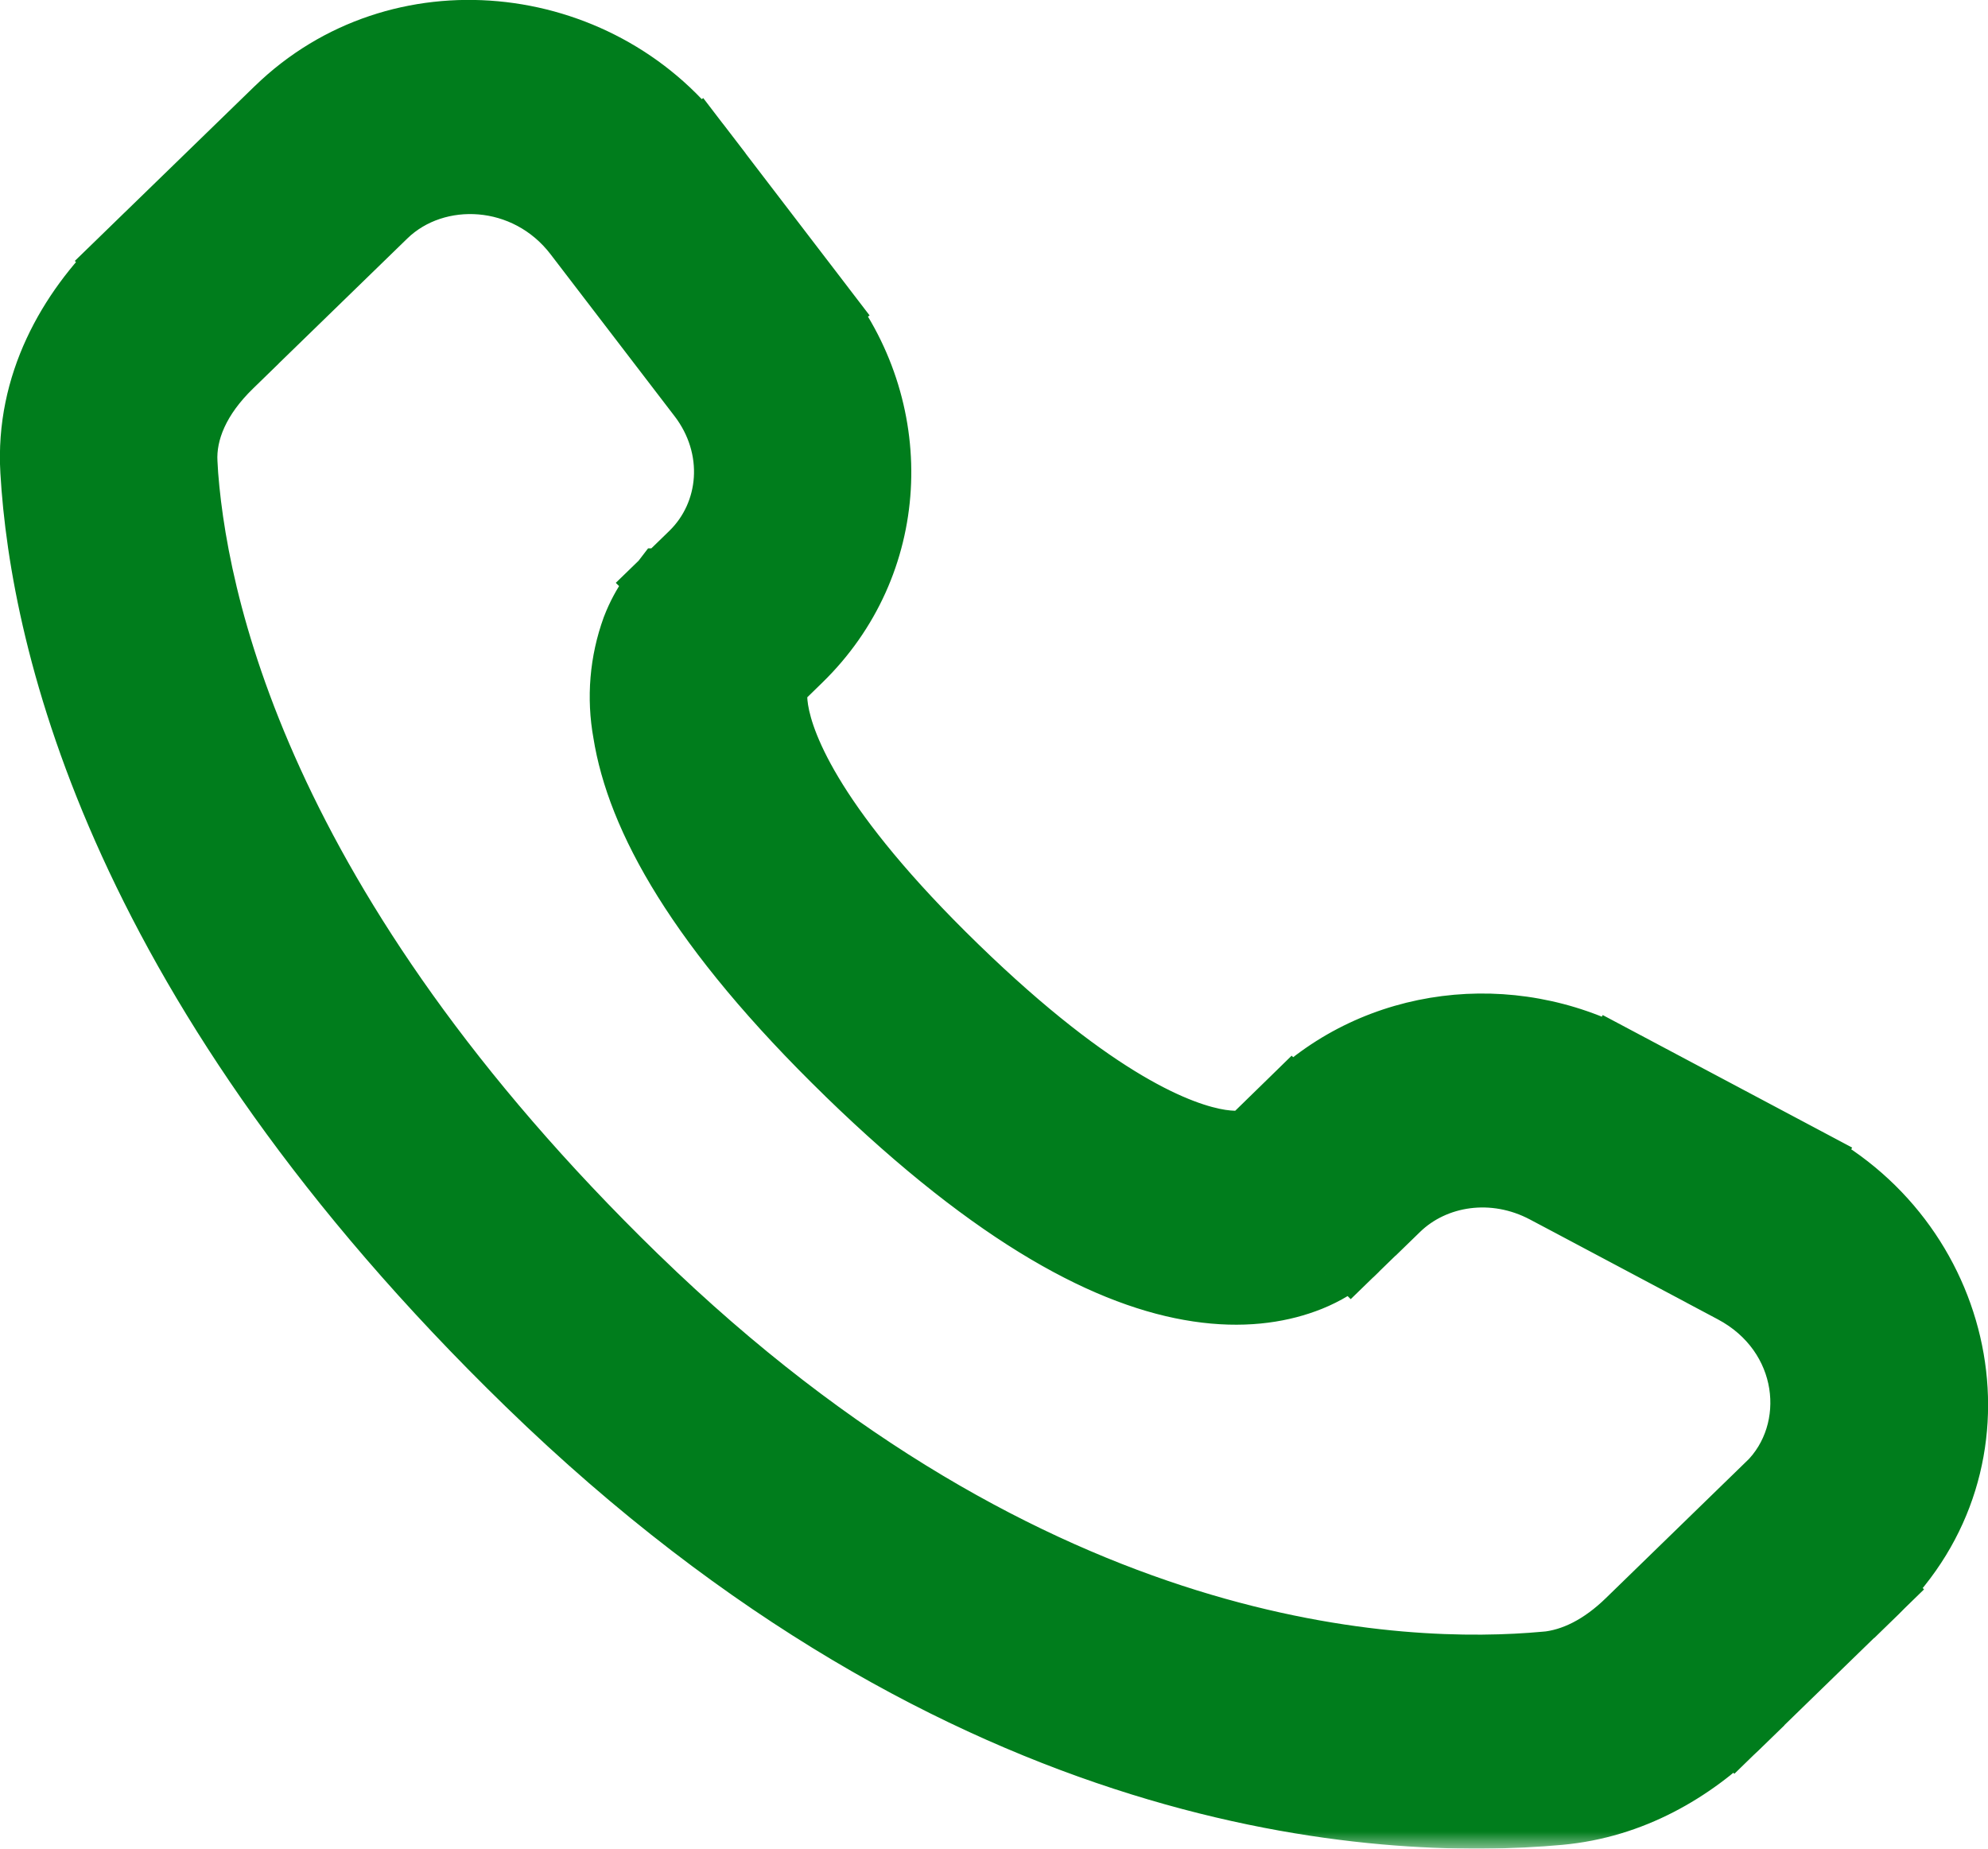
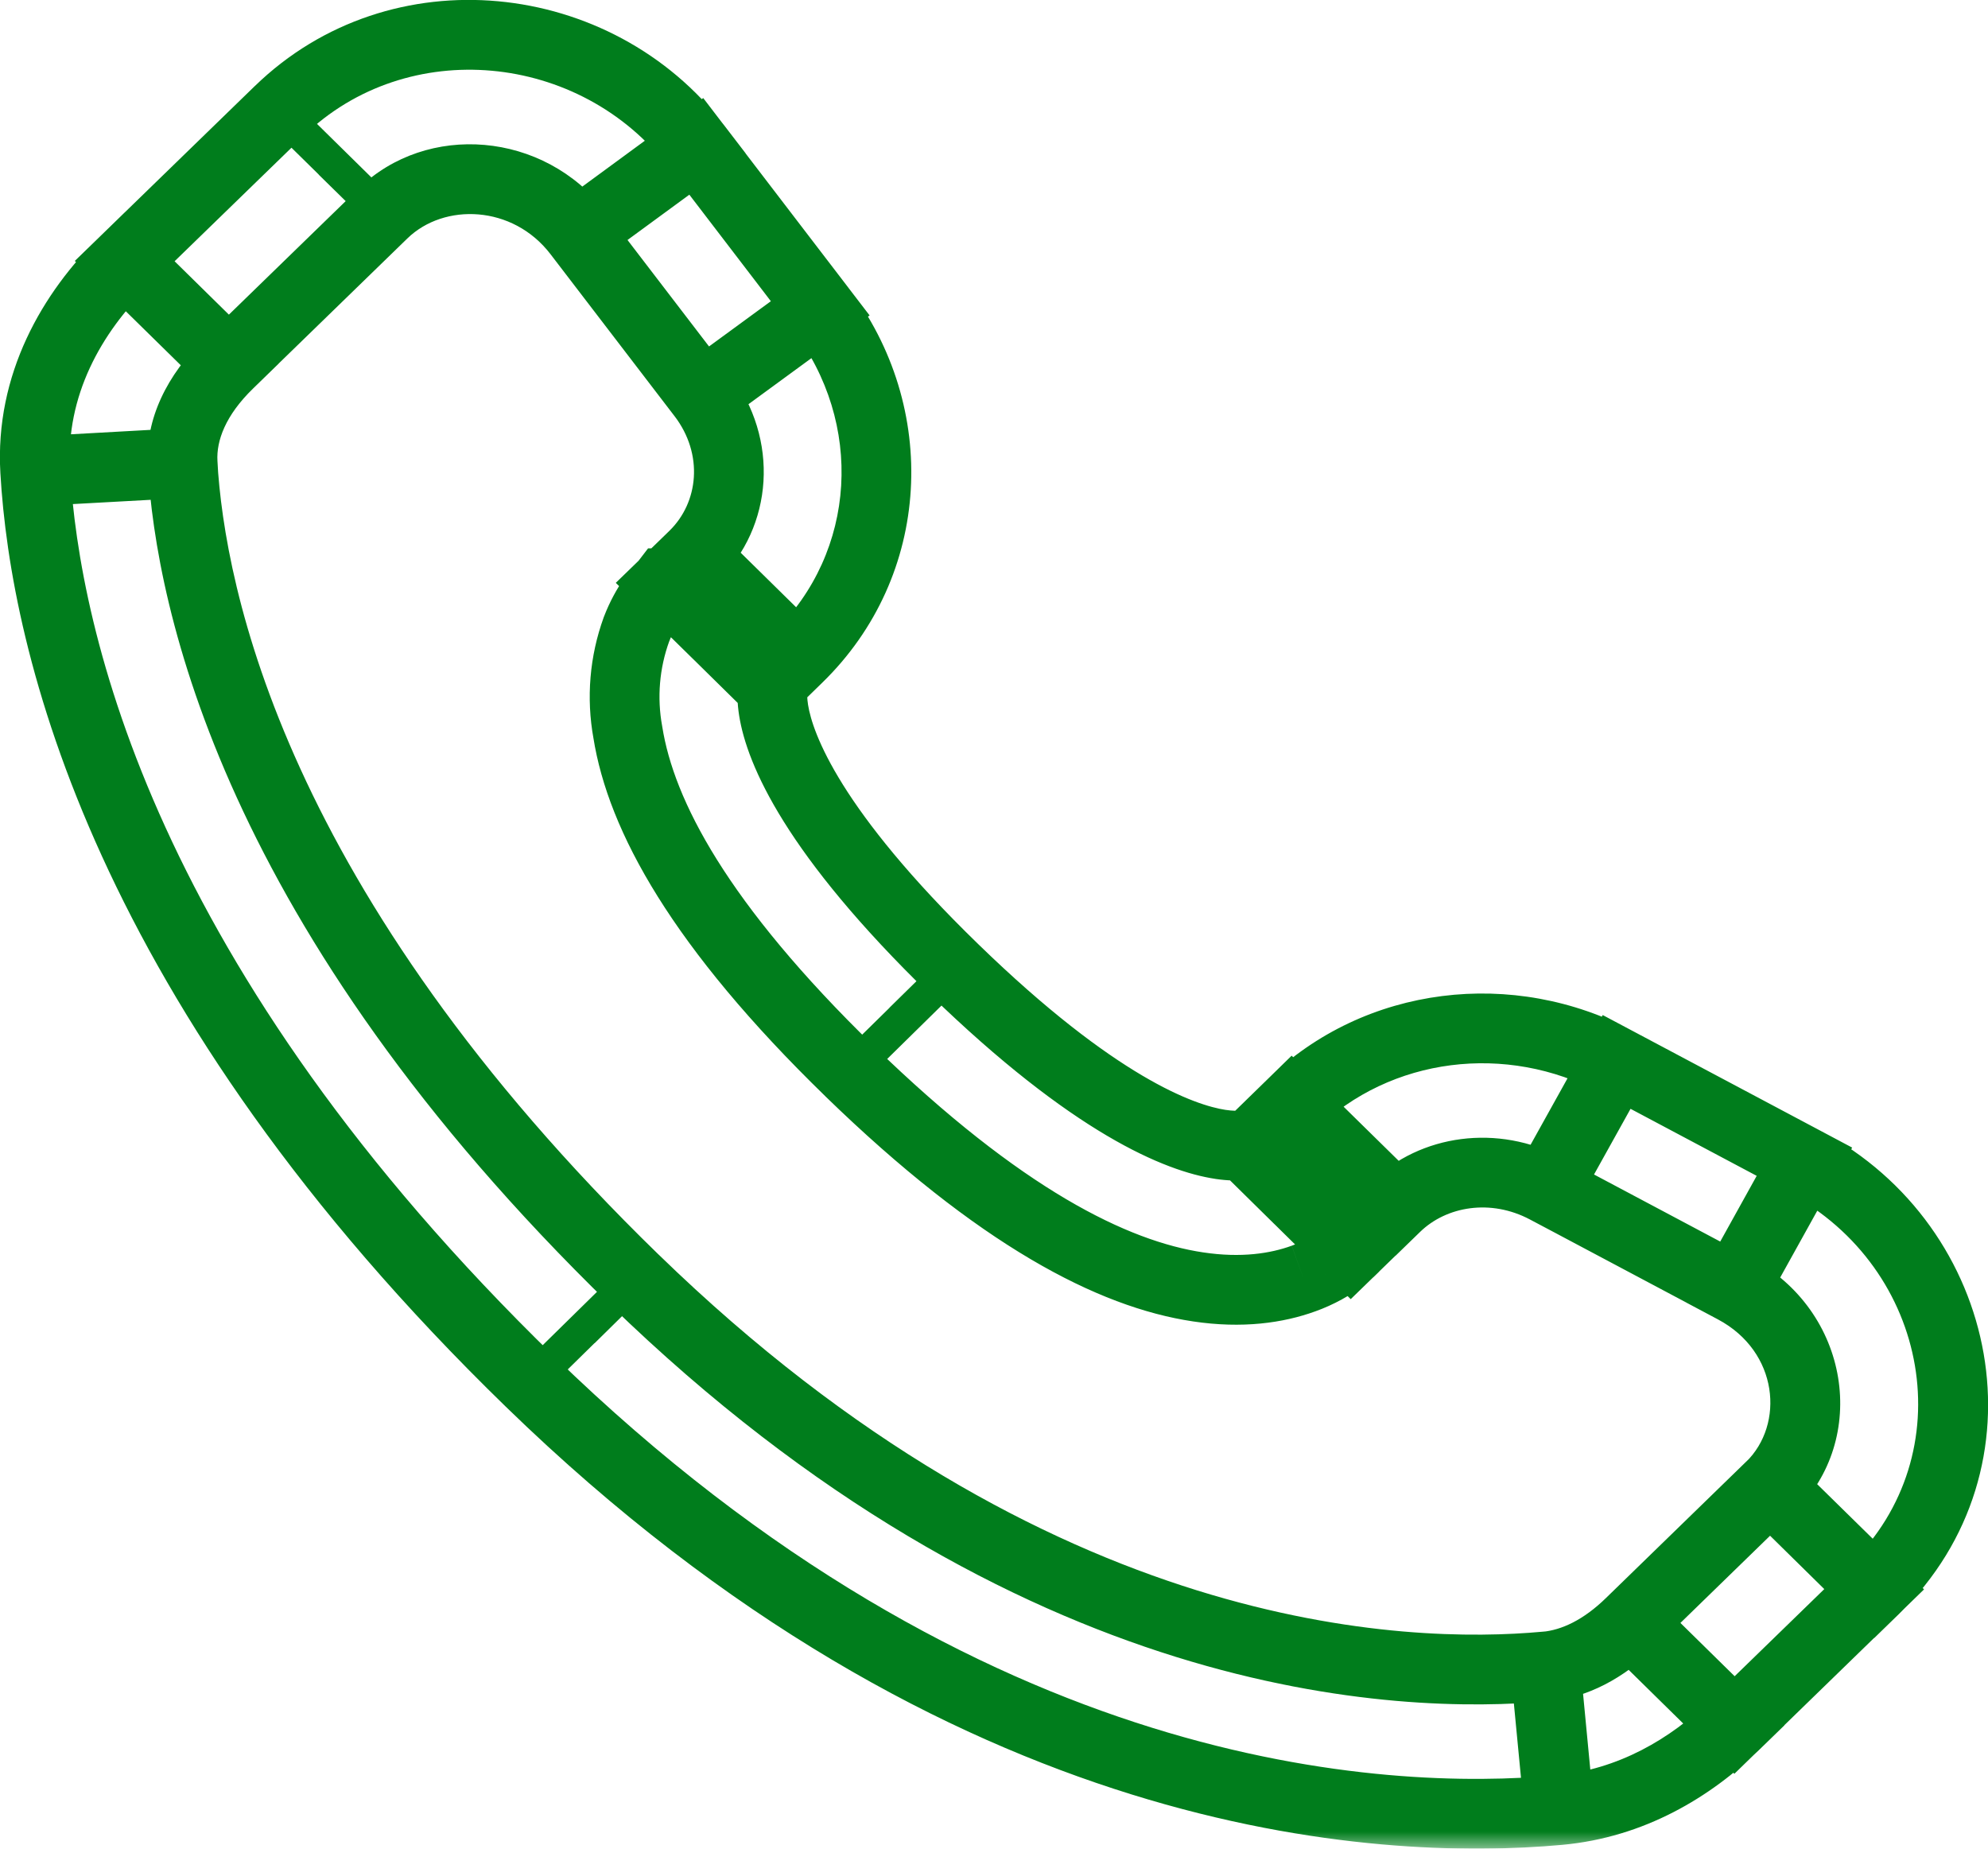
<svg xmlns="http://www.w3.org/2000/svg" width="57" height="53" viewBox="0 0 57 53" fill="none">
  <mask id="path-1-outside-1_638_149" maskUnits="userSpaceOnUse" x="-1" y="-1" width="59" height="54" fill="black">
    <rect fill="white" x="-1" y="-1" width="59" height="54" />
    <path d="M38.733 35.848L40.019 34.599L37.032 31.666L35.752 32.914L38.733 35.848ZM44.331 34.075L49.72 36.939L51.737 33.306L46.35 30.444L44.331 34.075ZM50.755 42.629L46.751 46.525L49.732 49.455L53.736 45.563L50.755 42.629ZM44.308 47.776C40.219 48.151 29.643 47.818 18.187 36.686L15.203 39.616C27.703 51.766 39.601 52.361 44.703 51.895L44.308 47.776ZM18.187 36.686C7.27 26.072 5.459 17.148 5.234 13.275L1.009 13.509C1.291 18.383 3.533 28.275 15.203 39.616L18.187 36.686ZM22.065 19.648L22.874 18.86L19.896 15.93L19.087 16.715L22.065 19.648ZM23.517 8.839L19.964 4.196L16.577 6.678L20.13 11.317L23.517 8.839ZM8.003 3.185L3.575 7.485L6.559 10.419L10.984 6.118L8.003 3.185ZM20.576 18.182C19.081 16.715 19.081 16.715 19.081 16.721H19.076L19.067 16.732C18.933 16.864 18.813 17.009 18.709 17.165C18.556 17.385 18.39 17.675 18.249 18.041C17.906 18.988 17.82 20.005 18.001 20.994C18.379 23.378 20.06 26.529 24.363 30.714L27.347 27.781C23.317 23.866 22.358 21.485 22.181 20.36C22.096 19.825 22.183 19.56 22.209 19.5C22.226 19.463 22.226 19.457 22.209 19.483C22.184 19.521 22.155 19.557 22.124 19.591L22.096 19.618L22.068 19.643L20.576 18.182ZM24.363 30.714C28.67 34.899 31.91 36.531 34.353 36.895C35.602 37.083 36.609 36.934 37.373 36.655C37.801 36.502 38.201 36.283 38.558 36.005L38.699 35.881L38.718 35.864L38.727 35.856L38.73 35.85C38.73 35.85 38.733 35.848 37.241 34.381C35.746 32.914 35.754 32.912 35.754 32.912L35.76 32.906L35.766 32.901L35.783 32.887L35.811 32.859L35.918 32.776C35.944 32.76 35.938 32.762 35.898 32.782C35.828 32.807 35.551 32.892 34.996 32.81C33.828 32.633 31.375 31.696 27.347 27.781L24.363 30.714ZM19.964 4.194C17.087 0.444 11.435 -0.151 8.003 3.185L10.984 6.118C12.485 4.66 15.147 4.811 16.577 6.678L19.964 4.194ZM5.237 13.277C5.18 12.324 5.629 11.326 6.559 10.421L3.573 7.488C2.058 8.96 0.865 11.044 1.009 13.509L5.237 13.277ZM46.751 46.525C45.978 47.28 45.143 47.705 44.311 47.779L44.703 51.895C46.776 51.705 48.471 50.685 49.734 49.458L46.751 46.525ZM22.874 18.86C25.652 16.161 25.858 11.896 23.52 8.842L20.133 11.32C21.27 12.806 21.1 14.755 19.893 15.932L22.874 18.86ZM49.723 36.942C52.027 38.166 52.385 41.05 50.758 42.632L53.742 45.563C57.521 41.888 56.356 35.759 51.74 33.309L49.723 36.942ZM40.019 34.602C41.102 33.548 42.844 33.289 44.334 34.078L46.353 30.447C43.296 28.82 39.505 29.27 37.035 31.668L40.019 34.602Z" />
  </mask>
-   <path d="M38.733 35.848L40.019 34.599L37.032 31.666L35.752 32.914L38.733 35.848ZM44.331 34.075L49.72 36.939L51.737 33.306L46.35 30.444L44.331 34.075ZM50.755 42.629L46.751 46.525L49.732 49.455L53.736 45.563L50.755 42.629ZM44.308 47.776C40.219 48.151 29.643 47.818 18.187 36.686L15.203 39.616C27.703 51.766 39.601 52.361 44.703 51.895L44.308 47.776ZM18.187 36.686C7.27 26.072 5.459 17.148 5.234 13.275L1.009 13.509C1.291 18.383 3.533 28.275 15.203 39.616L18.187 36.686ZM22.065 19.648L22.874 18.86L19.896 15.93L19.087 16.715L22.065 19.648ZM23.517 8.839L19.964 4.196L16.577 6.678L20.13 11.317L23.517 8.839ZM8.003 3.185L3.575 7.485L6.559 10.419L10.984 6.118L8.003 3.185ZM20.576 18.182C19.081 16.715 19.081 16.715 19.081 16.721H19.076L19.067 16.732C18.933 16.864 18.813 17.009 18.709 17.165C18.556 17.385 18.39 17.675 18.249 18.041C17.906 18.988 17.82 20.005 18.001 20.994C18.379 23.378 20.06 26.529 24.363 30.714L27.347 27.781C23.317 23.866 22.358 21.485 22.181 20.36C22.096 19.825 22.183 19.56 22.209 19.5C22.226 19.463 22.226 19.457 22.209 19.483C22.184 19.521 22.155 19.557 22.124 19.591L22.096 19.618L22.068 19.643L20.576 18.182ZM24.363 30.714C28.67 34.899 31.91 36.531 34.353 36.895C35.602 37.083 36.609 36.934 37.373 36.655C37.801 36.502 38.201 36.283 38.558 36.005L38.699 35.881L38.718 35.864L38.727 35.856L38.73 35.85C38.73 35.85 38.733 35.848 37.241 34.381C35.746 32.914 35.754 32.912 35.754 32.912L35.76 32.906L35.766 32.901L35.783 32.887L35.811 32.859L35.918 32.776C35.944 32.76 35.938 32.762 35.898 32.782C35.828 32.807 35.551 32.892 34.996 32.81C33.828 32.633 31.375 31.696 27.347 27.781L24.363 30.714ZM19.964 4.194C17.087 0.444 11.435 -0.151 8.003 3.185L10.984 6.118C12.485 4.66 15.147 4.811 16.577 6.678L19.964 4.194ZM5.237 13.277C5.18 12.324 5.629 11.326 6.559 10.421L3.573 7.488C2.058 8.96 0.865 11.044 1.009 13.509L5.237 13.277ZM46.751 46.525C45.978 47.28 45.143 47.705 44.311 47.779L44.703 51.895C46.776 51.705 48.471 50.685 49.734 49.458L46.751 46.525ZM22.874 18.86C25.652 16.161 25.858 11.896 23.52 8.842L20.133 11.32C21.27 12.806 21.1 14.755 19.893 15.932L22.874 18.86ZM49.723 36.942C52.027 38.166 52.385 41.05 50.758 42.632L53.742 45.563C57.521 41.888 56.356 35.759 51.74 33.309L49.723 36.942ZM40.019 34.602C41.102 33.548 42.844 33.289 44.334 34.078L46.353 30.447C43.296 28.82 39.505 29.27 37.035 31.668L40.019 34.602Z" fill="#007D1C" />
  <path d="M18.187 36.686L18.538 37.042L17.837 36.329L18.187 36.686ZM10.984 6.118L10.634 6.475L11.335 5.762L10.984 6.118ZM37.241 34.381L37.592 34.025L36.102 32.558L35.752 32.914L35.401 33.271L36.89 34.737L37.241 34.381ZM38.527 33.132L38.176 33.489L39.668 34.955L40.019 34.599L40.369 34.242L38.877 32.776L38.527 33.132ZM45.343 32.258L44.906 32.016L43.896 33.835L44.334 34.078L44.771 34.32L45.78 32.501L45.343 32.258ZM50.73 35.123L50.293 34.88L49.283 36.696L49.72 36.939L50.157 37.182L51.167 35.365L50.73 35.123ZM52.25 44.096L51.9 44.453L53.391 45.919L53.742 45.563L54.093 45.206L52.601 43.739L52.25 44.096ZM48.245 47.989L48.595 47.632L47.1 46.168L46.751 46.525L46.401 46.882L47.895 48.346L48.245 47.989ZM44.506 49.836L44.008 49.883L44.205 51.943L44.703 51.895L45.201 51.847L45.003 49.788L44.506 49.836ZM16.698 38.152L17.049 38.509L18.538 37.042L18.187 36.686L17.836 36.33L16.347 37.796L16.698 38.152ZM3.121 13.393L3.094 12.894L0.982 13.01L1.009 13.509L1.036 14.008L3.149 13.893L3.121 13.393ZM21.38 17.393L21.029 17.75L22.524 19.217L22.874 18.86L23.224 18.503L21.73 17.037L21.38 17.393ZM21.822 10.077L22.118 10.48L23.81 9.243L23.515 8.839L23.219 8.435L21.527 9.673L21.822 10.077ZM18.272 5.437L17.976 5.034L16.281 6.274L16.577 6.678L16.872 7.081L18.567 5.841L18.272 5.437ZM9.489 4.651L9.139 5.008L10.634 6.475L10.984 6.118L11.334 5.761L9.84 4.294L9.489 4.651ZM5.062 8.952L5.412 8.595L3.923 7.132L3.573 7.488L3.222 7.845L4.711 9.309L5.062 8.952ZM25.852 29.248L26.203 29.604L27.695 28.138L27.344 27.781L26.994 27.425L25.502 28.891L25.852 29.248ZM18.187 36.686L17.837 36.329L14.853 39.26L15.203 39.616L15.554 39.973L18.537 37.042L18.187 36.686ZM10.984 6.118L11.335 5.762L8.354 2.828L8.003 3.185L7.652 3.541L10.633 6.474L10.984 6.118ZM24.363 30.714L24.714 31.071L27.698 28.138L27.347 27.781L26.997 27.425L24.013 30.358L24.363 30.714ZM37.241 34.381L37.942 33.668L37.941 33.667L37.241 34.381ZM35.752 32.914L35.053 32.199L34.323 32.911L35.05 33.627L35.752 32.914ZM40.019 34.599L40.715 35.316L41.45 34.603L40.719 33.885L40.019 34.599ZM44.334 34.078L43.866 34.962L44.731 35.42L45.208 34.564L44.334 34.078ZM49.72 36.939L49.251 37.822L50.118 38.283L50.595 37.425L49.72 36.939ZM53.742 45.563L53.041 46.276L53.739 46.961L54.439 46.28L53.742 45.563ZM46.751 46.525L46.053 45.808L46.051 45.81L46.751 46.525ZM44.703 51.895L44.794 52.891L44.794 52.891L44.703 51.895ZM18.187 36.686L17.49 37.403L17.49 37.403L18.187 36.686ZM10.984 6.118L11.681 6.835L11.681 6.835L10.984 6.118ZM3.573 7.488L4.273 6.775L3.576 6.09L2.876 6.771L3.573 7.488ZM38.733 35.848L38.031 36.56L38.728 37.246L39.429 36.565L38.733 35.848ZM37.032 31.666L37.733 30.952L37.034 30.266L36.334 30.95L37.032 31.666ZM44.331 34.075L43.457 33.589L42.961 34.48L43.861 34.958L44.331 34.075ZM51.737 33.306L52.611 33.791L53.105 32.901L52.206 32.423L51.737 33.306ZM46.35 30.444L46.819 29.561L45.953 29.101L45.476 29.958L46.35 30.444ZM50.755 42.629L51.457 41.917L50.759 41.23L50.058 41.913L50.755 42.629ZM49.732 49.455L49.031 50.168L49.728 50.854L50.429 50.172L49.732 49.455ZM53.736 45.563L54.433 46.28L55.166 45.567L54.438 44.85L53.736 45.563ZM44.308 47.776L45.304 47.681L45.209 46.69L44.217 46.781L44.308 47.776ZM15.203 39.616L15.9 38.899L15.9 38.899L15.203 39.616ZM5.234 13.275L6.232 13.217L6.174 12.221L5.178 12.276L5.234 13.275ZM22.065 19.648L21.363 20.361L22.061 21.048L22.763 20.365L22.065 19.648ZM19.896 15.93L20.598 15.217L19.901 14.531L19.2 15.212L19.896 15.93ZM19.087 16.715L18.39 15.998L17.656 16.71L18.385 17.428L19.087 16.715ZM23.517 8.839L24.108 9.646L24.933 9.043L24.311 8.231L23.517 8.839ZM19.964 4.196L20.758 3.589L20.163 2.811L19.373 3.39L19.964 4.196ZM20.13 11.317L19.336 11.925L19.931 12.702L20.721 12.124L20.13 11.317ZM8.003 3.185L8.7 3.902L8.7 3.902L8.003 3.185ZM3.575 7.485L2.879 6.768L2.145 7.481L2.874 8.198L3.575 7.485ZM6.559 10.419L5.858 11.132L6.555 11.817L7.256 11.136L6.559 10.419ZM20.576 18.182L19.875 18.896L19.876 18.896L20.576 18.182ZM19.081 16.721V17.721H20.081V16.721H19.081ZM19.076 16.721V15.721H18.582L18.282 16.112L19.076 16.721ZM19.067 16.732L19.769 17.444L19.818 17.395L19.86 17.34L19.067 16.732ZM18.709 17.165L19.532 17.733L19.536 17.727L19.54 17.721L18.709 17.165ZM18.249 18.041L17.316 17.682L17.312 17.691L17.309 17.7L18.249 18.041ZM18.001 20.994L18.989 20.837L18.987 20.826L18.985 20.814L18.001 20.994ZM24.363 30.714L23.666 31.431L23.666 31.432L24.363 30.714ZM27.347 27.781L28.044 27.064L28.044 27.064L27.347 27.781ZM22.181 20.36L23.168 20.204L23.168 20.203L22.181 20.36ZM22.209 19.5L21.3 19.081L21.293 19.097L21.286 19.114L22.209 19.5ZM22.209 19.483L23.043 20.035L23.044 20.033L22.209 19.483ZM22.124 19.591L22.823 20.306L22.84 20.289L22.856 20.272L22.124 19.591ZM22.096 19.618L22.756 20.369L22.776 20.352L22.795 20.333L22.096 19.618ZM22.068 19.643L21.368 20.357L22.031 21.007L22.728 20.394L22.068 19.643ZM34.353 36.895L34.501 35.906L34.5 35.906L34.353 36.895ZM37.373 36.655L37.036 35.714L37.031 35.716L37.373 36.655ZM38.558 36.005L39.173 36.793L39.196 36.775L39.218 36.756L38.558 36.005ZM38.699 35.881L38.056 35.114L38.047 35.122L38.038 35.13L38.699 35.881ZM38.718 35.864L39.361 36.631L39.39 36.606L39.417 36.579L38.718 35.864ZM38.727 35.856L39.426 36.571L39.543 36.457L39.617 36.311L38.727 35.856ZM38.73 35.85L38.031 35.135L37.914 35.249L37.839 35.395L38.73 35.85ZM35.754 32.912L36.064 33.862L36.286 33.79L36.453 33.627L35.754 32.912ZM35.76 32.906L36.459 33.621L36.459 33.621L35.76 32.906ZM35.766 32.901L35.134 32.125L35.099 32.154L35.066 32.186L35.766 32.901ZM35.783 32.887L36.414 33.662L36.449 33.634L36.482 33.602L35.783 32.887ZM35.811 32.859L35.2 32.068L35.154 32.103L35.112 32.144L35.811 32.859ZM35.918 32.776L35.386 31.93L35.345 31.955L35.307 31.985L35.918 32.776ZM35.898 32.782L36.23 33.725L36.294 33.703L36.354 33.672L35.898 32.782ZM34.996 32.81L34.846 33.798L34.849 33.799L34.996 32.81ZM19.964 4.194L20.555 5L21.379 4.396L20.757 3.585L19.964 4.194ZM5.237 13.277L5.291 14.276L6.294 14.221L6.235 13.218L5.237 13.277ZM6.559 10.421L7.256 11.139L7.99 10.425L7.26 9.708L6.559 10.421ZM44.311 47.779L44.222 46.783L43.22 46.873L43.316 47.874L44.311 47.779ZM49.734 49.458L50.431 50.175L51.165 49.462L50.435 48.745L49.734 49.458ZM23.52 8.842L24.314 8.234L23.719 7.457L22.93 8.035L23.52 8.842ZM20.133 11.32L19.543 10.513L18.718 11.116L19.339 11.928L20.133 11.32ZM19.893 15.932L19.195 15.216L18.464 15.93L19.193 16.646L19.893 15.932ZM49.723 36.942L48.849 36.457L48.355 37.347L49.254 37.825L49.723 36.942ZM50.758 42.632L50.061 41.915L49.327 42.629L50.057 43.346L50.758 42.632ZM51.74 33.309L52.209 32.425L51.342 31.965L50.865 32.823L51.74 33.309ZM40.019 34.602L39.318 35.315L40.015 36L40.716 35.319L40.019 34.602ZM46.353 30.447L47.227 30.933L47.722 30.043L46.823 29.564L46.353 30.447ZM37.035 31.668L36.338 30.951L35.604 31.664L36.334 32.381L37.035 31.668ZM38.733 35.848L39.429 36.565L40.715 35.316L40.019 34.599L39.322 33.881L38.036 35.13L38.733 35.848ZM40.019 34.599L40.719 33.885L37.733 30.952L37.032 31.666L36.331 32.379L39.318 35.312L40.019 34.599ZM37.032 31.666L36.334 30.95L35.053 32.199L35.752 32.914L36.45 33.63L37.73 32.381L37.032 31.666ZM35.752 32.914L35.05 33.627L38.031 36.56L38.733 35.848L39.434 35.135L36.453 32.202L35.752 32.914ZM44.331 34.075L43.861 34.958L49.251 37.822L49.72 36.939L50.19 36.056L44.8 33.192L44.331 34.075ZM49.72 36.939L50.595 37.425L52.611 33.791L51.737 33.306L50.862 32.821L48.846 36.454L49.72 36.939ZM51.737 33.306L52.206 32.423L46.819 29.561L46.35 30.444L45.881 31.327L51.268 34.189L51.737 33.306ZM46.35 30.444L45.476 29.958L43.457 33.589L44.331 34.075L45.205 34.561L47.224 30.93L46.35 30.444ZM50.755 42.629L50.058 41.913L46.053 45.808L46.751 46.525L47.448 47.242L51.453 43.346L50.755 42.629ZM46.751 46.525L46.05 47.238L49.031 50.168L49.732 49.455L50.433 48.742L47.452 45.812L46.751 46.525ZM49.732 49.455L50.429 50.172L54.433 46.28L53.736 45.563L53.039 44.846L49.035 48.738L49.732 49.455ZM53.736 45.563L54.438 44.85L51.457 41.917L50.755 42.629L50.054 43.342L53.035 46.276L53.736 45.563ZM44.308 47.776L44.217 46.781C40.361 47.134 30.092 46.86 18.884 35.968L18.187 36.686L17.49 37.403C29.194 48.776 40.077 49.169 44.4 48.772L44.308 47.776ZM15.203 39.616L14.506 40.333C27.254 52.724 39.46 53.378 44.794 52.891L44.703 51.895L44.612 50.899C39.742 51.344 28.151 50.807 15.9 38.899L15.203 39.616ZM44.703 51.895L45.699 51.8L45.304 47.681L44.308 47.776L43.313 47.872L43.708 51.99L44.703 51.895ZM18.187 36.686L18.884 35.969C8.147 25.53 6.443 16.841 6.232 13.217L5.234 13.275L4.235 13.333C4.475 17.455 6.393 26.614 17.49 37.403L18.187 36.686ZM5.234 13.275L5.178 12.276L0.954 12.511L1.009 13.509L1.064 14.508L5.289 14.273L5.234 13.275ZM1.009 13.509L0.011 13.567C0.307 18.69 2.656 28.817 14.506 40.333L15.203 39.616L15.9 38.899C4.41 27.732 2.275 18.076 2.007 13.451L1.009 13.509ZM22.065 19.648L22.763 20.365L23.572 19.576L22.874 18.86L22.177 18.144L21.367 18.932L22.065 19.648ZM22.874 18.86L23.576 18.147L20.598 15.217L19.896 15.93L19.195 16.642L22.173 19.573L22.874 18.86ZM19.896 15.93L19.2 15.212L18.39 15.998L19.087 16.715L19.783 17.433L20.593 16.647L19.896 15.93ZM19.087 16.715L18.385 17.428L21.363 20.361L22.065 19.648L22.767 18.936L19.788 16.003L19.087 16.715ZM23.517 8.839L24.311 8.231L20.758 3.589L19.964 4.196L19.17 4.804L22.723 9.447L23.517 8.839ZM19.964 4.196L19.373 3.39L15.986 5.871L16.577 6.678L17.168 7.484L20.555 5.003L19.964 4.196ZM16.577 6.678L15.783 7.286L19.336 11.925L20.13 11.317L20.924 10.709L17.371 6.07L16.577 6.678ZM20.13 11.317L20.721 12.124L24.108 9.646L23.517 8.839L22.927 8.032L19.54 10.51L20.13 11.317ZM8.003 3.185L7.306 2.467L2.879 6.768L3.575 7.485L4.272 8.203L8.7 3.902L8.003 3.185ZM3.575 7.485L2.874 8.198L5.858 11.132L6.559 10.419L7.26 9.706L4.276 6.772L3.575 7.485ZM6.559 10.419L7.256 11.136L11.681 6.835L10.984 6.118L10.287 5.401L5.862 9.702L6.559 10.419ZM20.576 18.182L21.276 17.468C20.529 16.735 20.155 16.368 19.967 16.184C19.875 16.094 19.823 16.043 19.792 16.015C19.788 16.011 19.751 15.975 19.709 15.941C19.697 15.931 19.664 15.905 19.619 15.877C19.609 15.87 19.455 15.765 19.231 15.731C19.096 15.711 18.856 15.704 18.603 15.842C18.34 15.985 18.209 16.204 18.149 16.357C18.096 16.494 18.087 16.609 18.084 16.648C18.082 16.673 18.081 16.693 18.081 16.703C18.081 16.709 18.081 16.714 18.081 16.716C18.081 16.718 18.081 16.719 18.081 16.72C18.081 16.72 18.081 16.721 18.081 16.721H19.081H20.081C20.081 16.712 20.082 16.75 20.078 16.794C20.076 16.832 20.066 16.947 20.013 17.084C19.953 17.236 19.822 17.456 19.559 17.599C19.307 17.736 19.067 17.729 18.932 17.709C18.708 17.675 18.555 17.57 18.545 17.564C18.502 17.536 18.47 17.511 18.459 17.503C18.423 17.474 18.397 17.448 18.416 17.466C18.433 17.482 18.474 17.521 18.569 17.614C18.755 17.796 19.128 18.162 19.875 18.896L20.576 18.182ZM19.081 16.721V15.721H19.076V16.721V17.721H19.081V16.721ZM19.076 16.721L18.282 16.112L18.274 16.123L19.067 16.732L19.86 17.34L19.869 17.329L19.076 16.721ZM19.067 16.732L18.365 16.02C18.183 16.199 18.02 16.396 17.878 16.609L18.709 17.165L19.54 17.721C19.606 17.621 19.683 17.529 19.769 17.444L19.067 16.732ZM18.709 17.165L17.886 16.596C17.694 16.874 17.488 17.233 17.316 17.682L18.249 18.041L19.183 18.4C19.292 18.116 19.419 17.896 19.532 17.733L18.709 17.165ZM18.249 18.041L17.309 17.7C16.905 18.813 16.805 20.01 17.017 21.174L18.001 20.994L18.985 20.814C18.836 20 18.906 19.162 19.189 18.382L18.249 18.041ZM18.001 20.994L17.013 21.15C17.441 23.846 19.298 27.184 23.666 31.431L24.363 30.714L25.061 29.997C20.821 25.875 19.317 22.911 18.989 20.837L18.001 20.994ZM27.347 27.781L28.044 27.064C24.078 23.212 23.297 21.017 23.168 20.204L22.181 20.36L21.193 20.516C21.42 21.952 22.556 24.521 26.651 28.498L27.347 27.781ZM22.181 20.36L23.168 20.203C23.109 19.828 23.186 19.754 23.131 19.886L22.209 19.5L21.286 19.114C21.18 19.367 21.083 19.822 21.193 20.516L22.181 20.36ZM22.209 19.5L23.117 19.918C23.124 19.903 23.135 19.878 23.147 19.849C23.152 19.836 23.163 19.809 23.174 19.774C23.179 19.757 23.188 19.727 23.197 19.688C23.203 19.661 23.221 19.577 23.221 19.468C23.221 19.413 23.217 19.308 23.18 19.183C23.143 19.058 23.051 18.842 22.826 18.671C22.315 18.282 21.797 18.559 21.743 18.588C21.62 18.655 21.541 18.733 21.521 18.753C21.488 18.785 21.464 18.813 21.451 18.828C21.409 18.879 21.378 18.926 21.373 18.934L22.209 19.483L23.044 20.033C23.042 20.035 23.038 20.043 23.03 20.053C23.025 20.06 23.009 20.083 22.985 20.111C22.973 20.125 22.951 20.152 22.919 20.183C22.899 20.203 22.82 20.28 22.698 20.346C22.645 20.375 22.128 20.652 21.616 20.263C21.392 20.093 21.3 19.877 21.263 19.752C21.226 19.627 21.221 19.522 21.221 19.468C21.221 19.36 21.24 19.276 21.245 19.25C21.254 19.213 21.263 19.184 21.267 19.169C21.277 19.137 21.287 19.114 21.29 19.106C21.297 19.088 21.302 19.078 21.3 19.081L22.209 19.5ZM22.209 19.483L21.375 18.932C21.38 18.924 21.386 18.916 21.392 18.91L22.124 19.591L22.856 20.272C22.925 20.198 22.987 20.119 23.043 20.035L22.209 19.483ZM22.124 19.591L21.425 18.875L21.397 18.903L22.096 19.618L22.795 20.333L22.823 20.306L22.124 19.591ZM22.096 19.618L21.435 18.867L21.407 18.892L22.068 19.643L22.728 20.394L22.756 20.369L22.096 19.618ZM22.068 19.643L22.767 18.928L21.276 17.467L20.576 18.182L19.876 18.896L21.368 20.357L22.068 19.643ZM24.363 30.714L23.666 31.432C28.041 35.682 31.465 37.476 34.205 37.884L34.353 36.895L34.5 35.906C32.355 35.587 29.299 34.117 25.06 29.997L24.363 30.714ZM34.353 36.895L34.204 37.884C35.613 38.096 36.789 37.932 37.715 37.595L37.373 36.655L37.031 35.716C36.429 35.935 35.591 36.07 34.501 35.906L34.353 36.895ZM37.373 36.655L37.71 37.597C38.238 37.408 38.732 37.137 39.173 36.793L38.558 36.005L37.943 35.216C37.671 35.428 37.365 35.596 37.037 35.714L37.373 36.655ZM38.558 36.005L39.218 36.756L39.359 36.632L38.699 35.881L38.038 35.13L37.897 35.254L38.558 36.005ZM38.699 35.881L39.341 36.647L39.361 36.631L38.718 35.864L38.076 35.098L38.056 35.114L38.699 35.881ZM38.718 35.864L39.417 36.579L39.426 36.571L38.727 35.856L38.028 35.141L38.02 35.149L38.718 35.864ZM38.727 35.856L39.617 36.311L39.62 36.306L38.73 35.85L37.839 35.395L37.837 35.401L38.727 35.856ZM38.73 35.85C39.429 36.566 39.58 36.378 39.681 36.159C39.699 36.097 39.726 35.933 39.73 35.832C39.727 35.678 39.689 35.562 39.671 35.513C39.635 35.411 39.589 35.338 39.577 35.319C39.545 35.268 39.515 35.231 39.509 35.224C39.489 35.199 39.473 35.181 39.47 35.178C39.459 35.166 39.45 35.156 39.447 35.153C39.438 35.145 39.428 35.134 39.416 35.122C39.39 35.096 39.342 35.048 39.248 34.955C39.061 34.77 38.688 34.401 37.942 33.668L37.241 34.381L36.54 35.094C37.285 35.827 37.657 36.194 37.841 36.376C37.934 36.468 37.977 36.512 37.998 36.532C38.009 36.543 38.01 36.544 38.007 36.542C38.007 36.542 37.999 36.533 37.989 36.522C37.986 36.519 37.97 36.501 37.95 36.477C37.944 36.47 37.914 36.433 37.882 36.381C37.871 36.363 37.825 36.29 37.788 36.187C37.771 36.139 37.733 36.023 37.73 35.869C37.733 35.767 37.761 35.604 37.779 35.542C37.88 35.323 38.031 35.135 38.73 35.85ZM37.241 34.381L37.941 33.667C37.194 32.934 36.825 32.569 36.643 32.388C36.551 32.297 36.51 32.255 36.493 32.237C36.483 32.227 36.487 32.231 36.495 32.24C36.496 32.241 36.514 32.261 36.535 32.287C36.54 32.293 36.577 32.338 36.615 32.402C36.624 32.418 36.691 32.526 36.728 32.681C36.745 32.754 36.786 32.956 36.712 33.2C36.671 33.336 36.595 33.483 36.468 33.612C36.405 33.671 36.303 33.747 36.268 33.769C36.169 33.822 36.064 33.862 35.754 32.912C35.445 31.961 35.34 32.002 35.24 32.054C35.205 32.076 35.104 32.152 35.041 32.211C34.914 32.34 34.838 32.487 34.797 32.623C34.723 32.867 34.764 33.069 34.781 33.142C34.818 33.297 34.885 33.405 34.894 33.421C34.932 33.485 34.969 33.531 34.974 33.537C34.996 33.564 35.015 33.585 35.019 33.589C35.033 33.604 35.047 33.619 35.06 33.633C35.088 33.661 35.138 33.712 35.231 33.805C35.419 33.992 35.793 34.361 36.54 35.095L37.241 34.381ZM35.754 32.912L36.453 33.627L36.459 33.621L35.76 32.906L35.061 32.191L35.055 32.197L35.754 32.912ZM35.76 32.906L36.459 33.621L36.465 33.615L35.766 32.901L35.066 32.186L35.061 32.191L35.76 32.906ZM35.766 32.901L36.397 33.676L36.414 33.662L35.783 32.887L35.151 32.111L35.134 32.125L35.766 32.901ZM35.783 32.887L36.482 33.602L36.51 33.574L35.811 32.859L35.112 32.144L35.084 32.172L35.783 32.887ZM35.811 32.859L36.422 33.651L36.529 33.568L35.918 32.776L35.307 31.985L35.2 32.068L35.811 32.859ZM35.918 32.776L36.45 33.623C36.455 33.62 36.491 33.598 36.529 33.57C36.54 33.561 36.564 33.543 36.593 33.518C36.593 33.518 36.703 33.427 36.792 33.278C36.816 33.238 37.008 32.93 36.903 32.518C36.761 31.963 36.279 31.812 36.117 31.782C35.951 31.751 35.818 31.771 35.783 31.777C35.728 31.785 35.686 31.796 35.664 31.802C35.59 31.823 35.533 31.849 35.53 31.85C35.513 31.858 35.498 31.864 35.49 31.868C35.472 31.877 35.455 31.885 35.443 31.892L35.898 32.782L36.354 33.672C36.361 33.669 36.359 33.669 36.353 33.672C36.351 33.673 36.341 33.678 36.327 33.684C36.32 33.687 36.308 33.693 36.292 33.699C36.28 33.703 36.246 33.716 36.202 33.729C36.18 33.735 36.138 33.746 36.084 33.754C36.049 33.759 35.916 33.779 35.751 33.748C35.589 33.718 35.107 33.568 34.965 33.013C34.859 32.601 35.051 32.293 35.075 32.253C35.129 32.162 35.186 32.101 35.208 32.078C35.235 32.049 35.259 32.027 35.273 32.015C35.301 31.99 35.325 31.973 35.334 31.965C35.355 31.95 35.372 31.939 35.375 31.937C35.381 31.933 35.385 31.93 35.386 31.93L35.918 32.776ZM35.898 32.782L35.566 31.839C35.596 31.828 35.589 31.835 35.533 31.841C35.473 31.846 35.347 31.851 35.143 31.82L34.996 32.81L34.849 33.799C35.566 33.905 36.006 33.804 36.23 33.725L35.898 32.782ZM34.996 32.81L35.145 31.821C34.273 31.689 32.003 30.912 28.044 27.064L27.347 27.781L26.65 28.498C30.746 32.479 33.383 33.577 34.846 33.798L34.996 32.81ZM19.964 4.194L20.757 3.585C17.539 -0.61 11.194 -1.311 7.306 2.468L8.003 3.185L8.7 3.902C11.677 1.008 16.636 1.499 19.171 4.802L19.964 4.194ZM10.984 6.118L11.681 6.835C12.734 5.812 14.701 5.874 15.783 7.286L16.577 6.678L17.37 6.069C15.592 3.749 12.236 3.507 10.287 5.401L10.984 6.118ZM16.577 6.678L17.168 7.484L20.555 5L19.964 4.194L19.372 3.387L15.985 5.871L16.577 6.678ZM5.237 13.277L6.235 13.218C6.2 12.637 6.466 11.906 7.256 11.139L6.559 10.421L5.862 9.704C4.791 10.745 4.16 12.01 4.238 13.336L5.237 13.277ZM6.559 10.421L7.26 9.708L4.273 6.775L3.573 7.488L2.872 8.202L5.859 11.135L6.559 10.421ZM3.573 7.488L2.876 6.771C1.224 8.376 -0.155 10.726 0.011 13.567L1.009 13.509L2.007 13.451C1.885 11.362 2.892 9.544 4.27 8.205L3.573 7.488ZM1.009 13.509L1.064 14.508L5.291 14.276L5.237 13.277L5.182 12.279L0.954 12.511L1.009 13.509ZM46.751 46.525L46.051 45.81C45.398 46.448 44.768 46.734 44.222 46.783L44.311 47.779L44.4 48.775C45.518 48.675 46.557 48.112 47.45 47.24L46.751 46.525ZM44.311 47.779L43.316 47.874L43.708 51.99L44.703 51.895L45.699 51.8L45.306 47.684L44.311 47.779ZM44.703 51.895L44.794 52.891C47.153 52.675 49.05 51.516 50.431 50.175L49.734 49.458L49.038 48.741C47.891 49.854 46.399 50.735 44.612 50.899L44.703 51.895ZM49.734 49.458L50.435 48.745L47.452 45.812L46.751 46.525L46.05 47.238L49.033 50.171L49.734 49.458ZM22.874 18.86L23.571 19.577C26.73 16.508 26.945 11.671 24.314 8.234L23.52 8.842L22.726 9.45C24.771 12.121 24.575 15.814 22.177 18.143L22.874 18.86ZM23.52 8.842L22.93 8.035L19.543 10.513L20.133 11.32L20.724 12.127L24.111 9.649L23.52 8.842ZM20.133 11.32L19.339 11.928C20.179 13.026 20.027 14.405 19.195 15.216L19.893 15.932L20.591 16.648C22.174 15.105 22.36 12.586 20.927 10.713L20.133 11.32ZM19.893 15.932L19.193 16.646L22.174 19.573L22.874 18.86L23.575 18.147L20.594 15.219L19.893 15.932ZM49.723 36.942L49.254 37.825C50.999 38.752 51.171 40.836 50.061 41.915L50.758 42.632L51.455 43.349C53.6 41.263 53.056 37.58 50.192 36.059L49.723 36.942ZM50.758 42.632L50.057 43.346L53.041 46.276L53.742 45.563L54.443 44.849L51.459 41.919L50.758 42.632ZM53.742 45.563L54.439 46.28C58.751 42.087 57.366 35.163 52.209 32.425L51.74 33.309L51.271 34.192C55.347 36.356 56.291 41.689 53.045 44.846L53.742 45.563ZM51.74 33.309L50.865 32.823L48.849 36.457L49.723 36.942L50.597 37.427L52.614 33.794L51.74 33.309ZM40.019 34.602L40.716 35.319C41.472 34.583 42.74 34.365 43.866 34.962L44.334 34.078L44.801 33.194C42.949 32.213 40.731 32.513 39.322 33.885L40.019 34.602ZM44.334 34.078L45.208 34.564L47.227 30.933L46.353 30.447L45.479 29.961L43.46 33.592L44.334 34.078ZM46.353 30.447L46.823 29.564C43.403 27.745 39.137 28.234 36.338 30.951L37.035 31.668L37.731 32.386C39.874 30.306 43.189 29.896 45.883 31.33L46.353 30.447ZM37.035 31.668L36.334 32.381L39.318 35.315L40.019 34.602L40.72 33.888L37.736 30.955L37.035 31.668Z" fill="#007D1C" mask="url(#path-1-outside-1_638_149)" />
</svg>